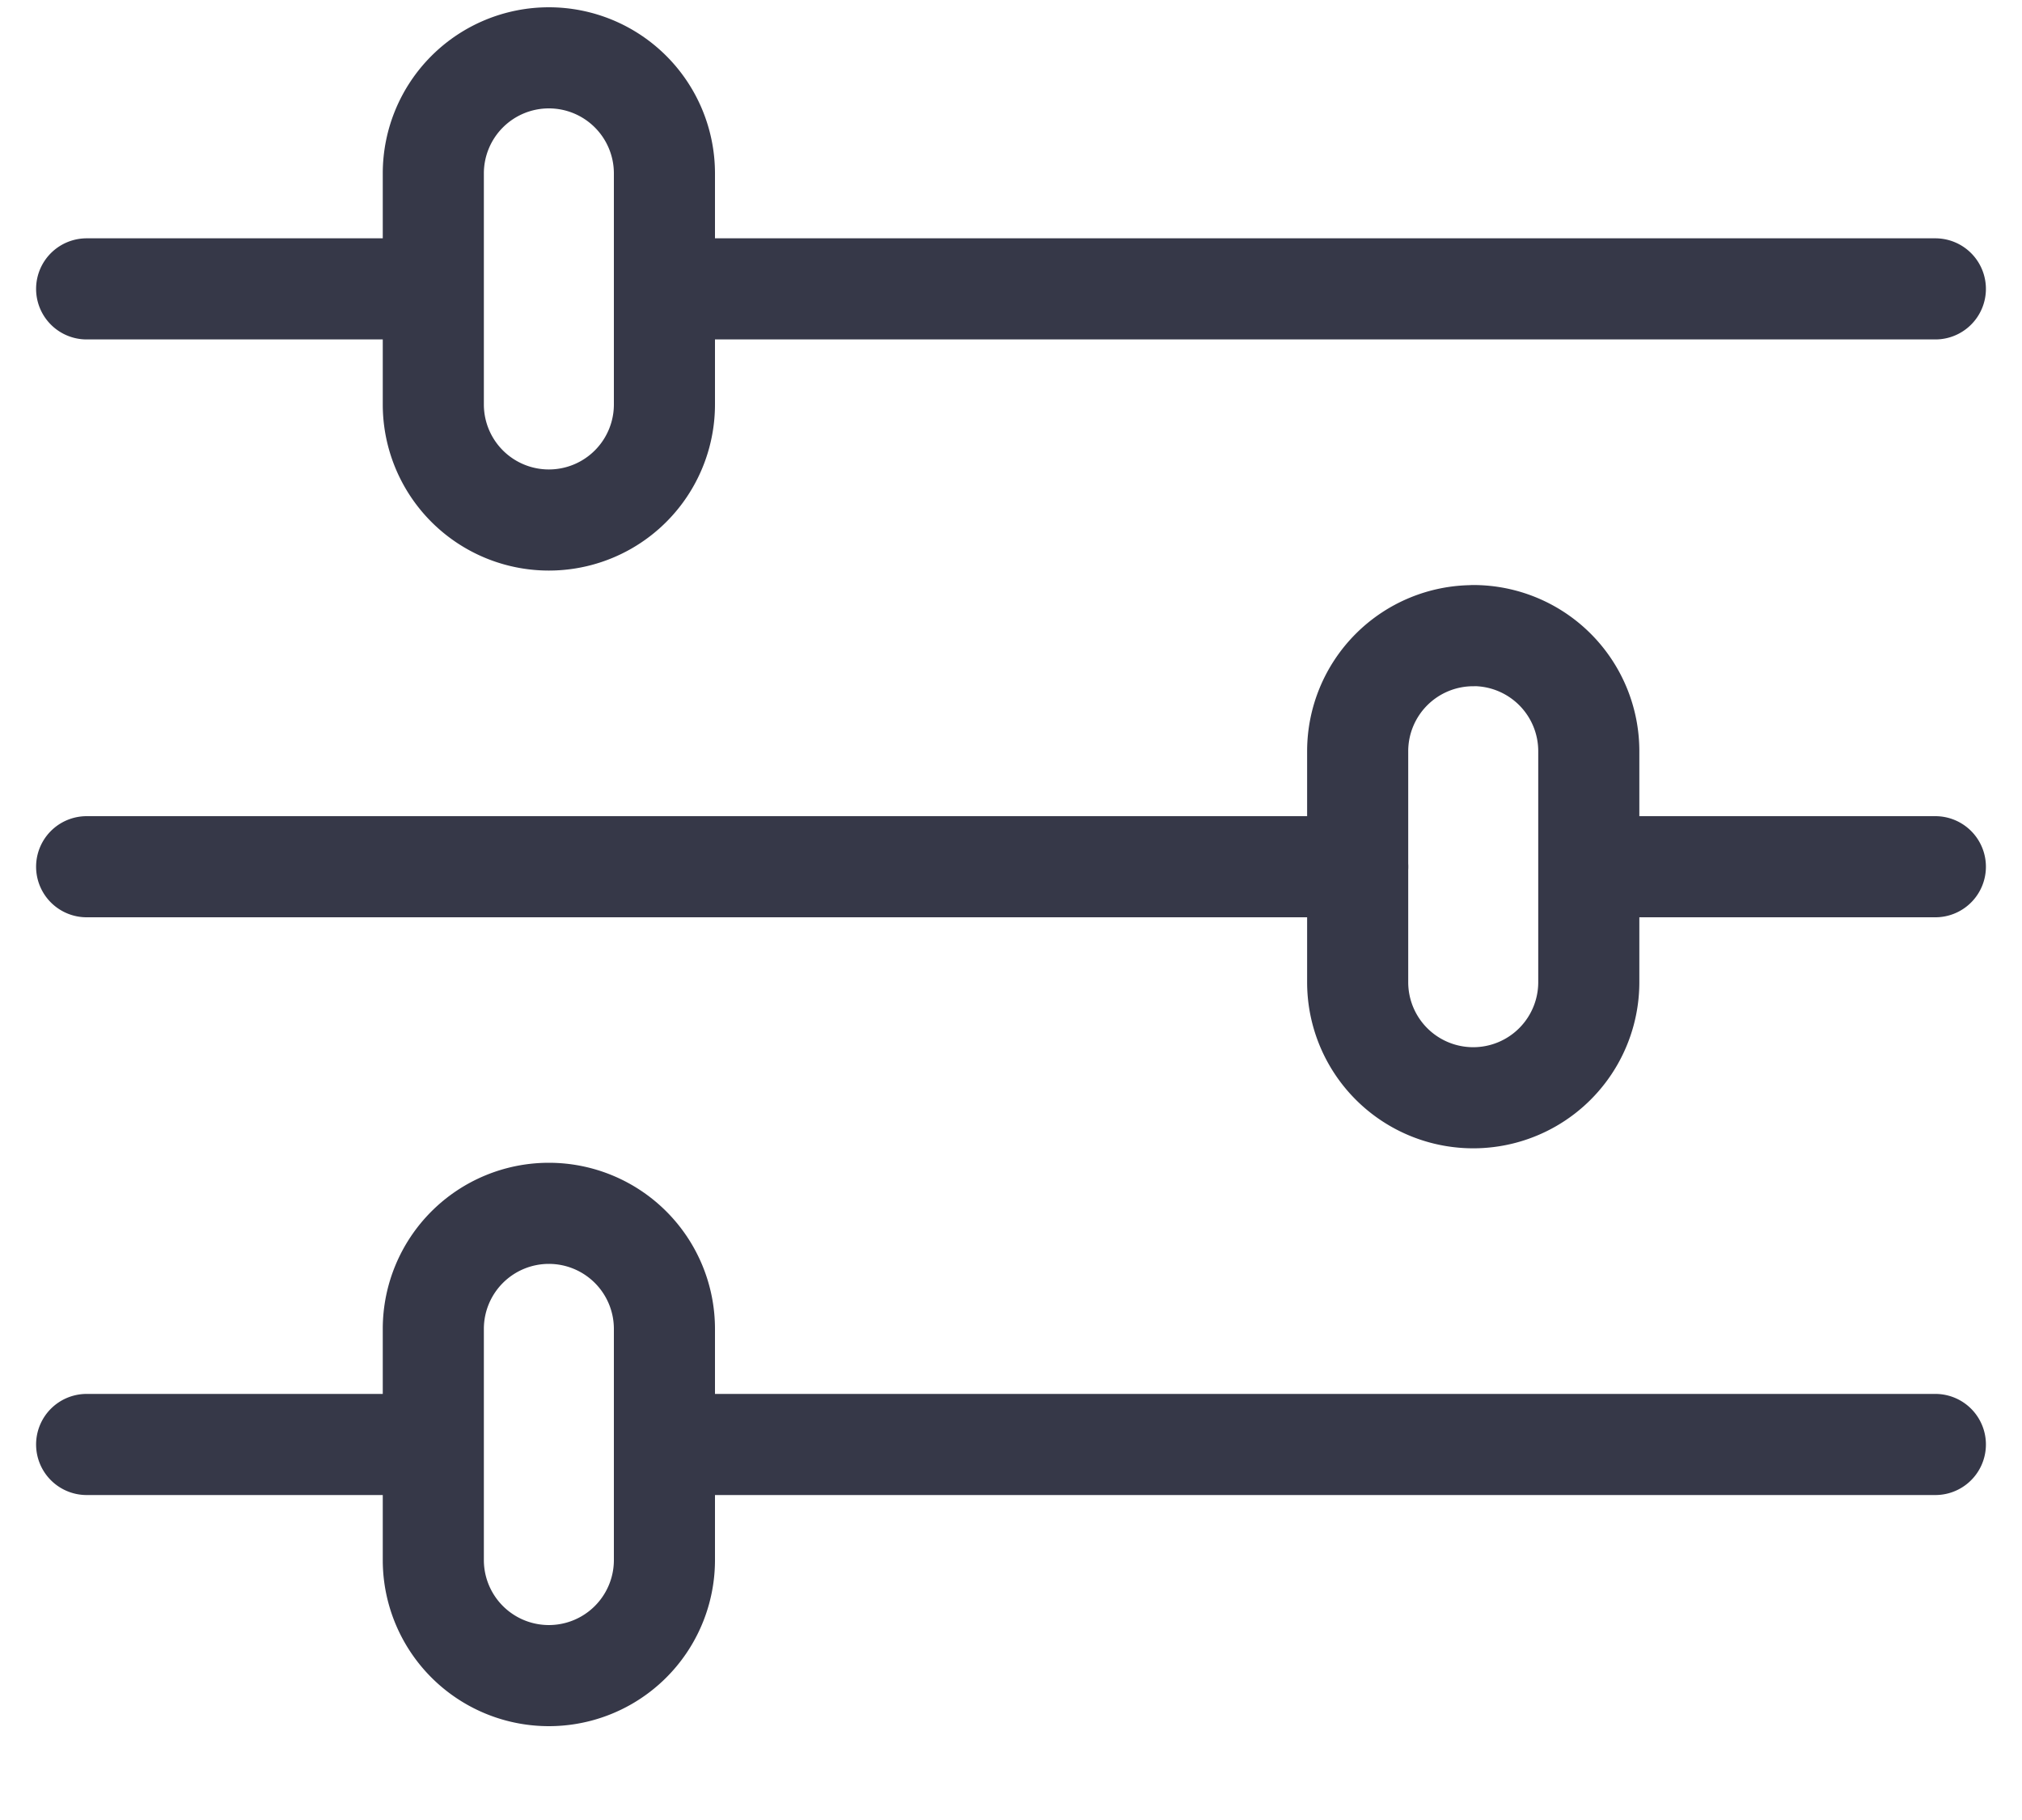
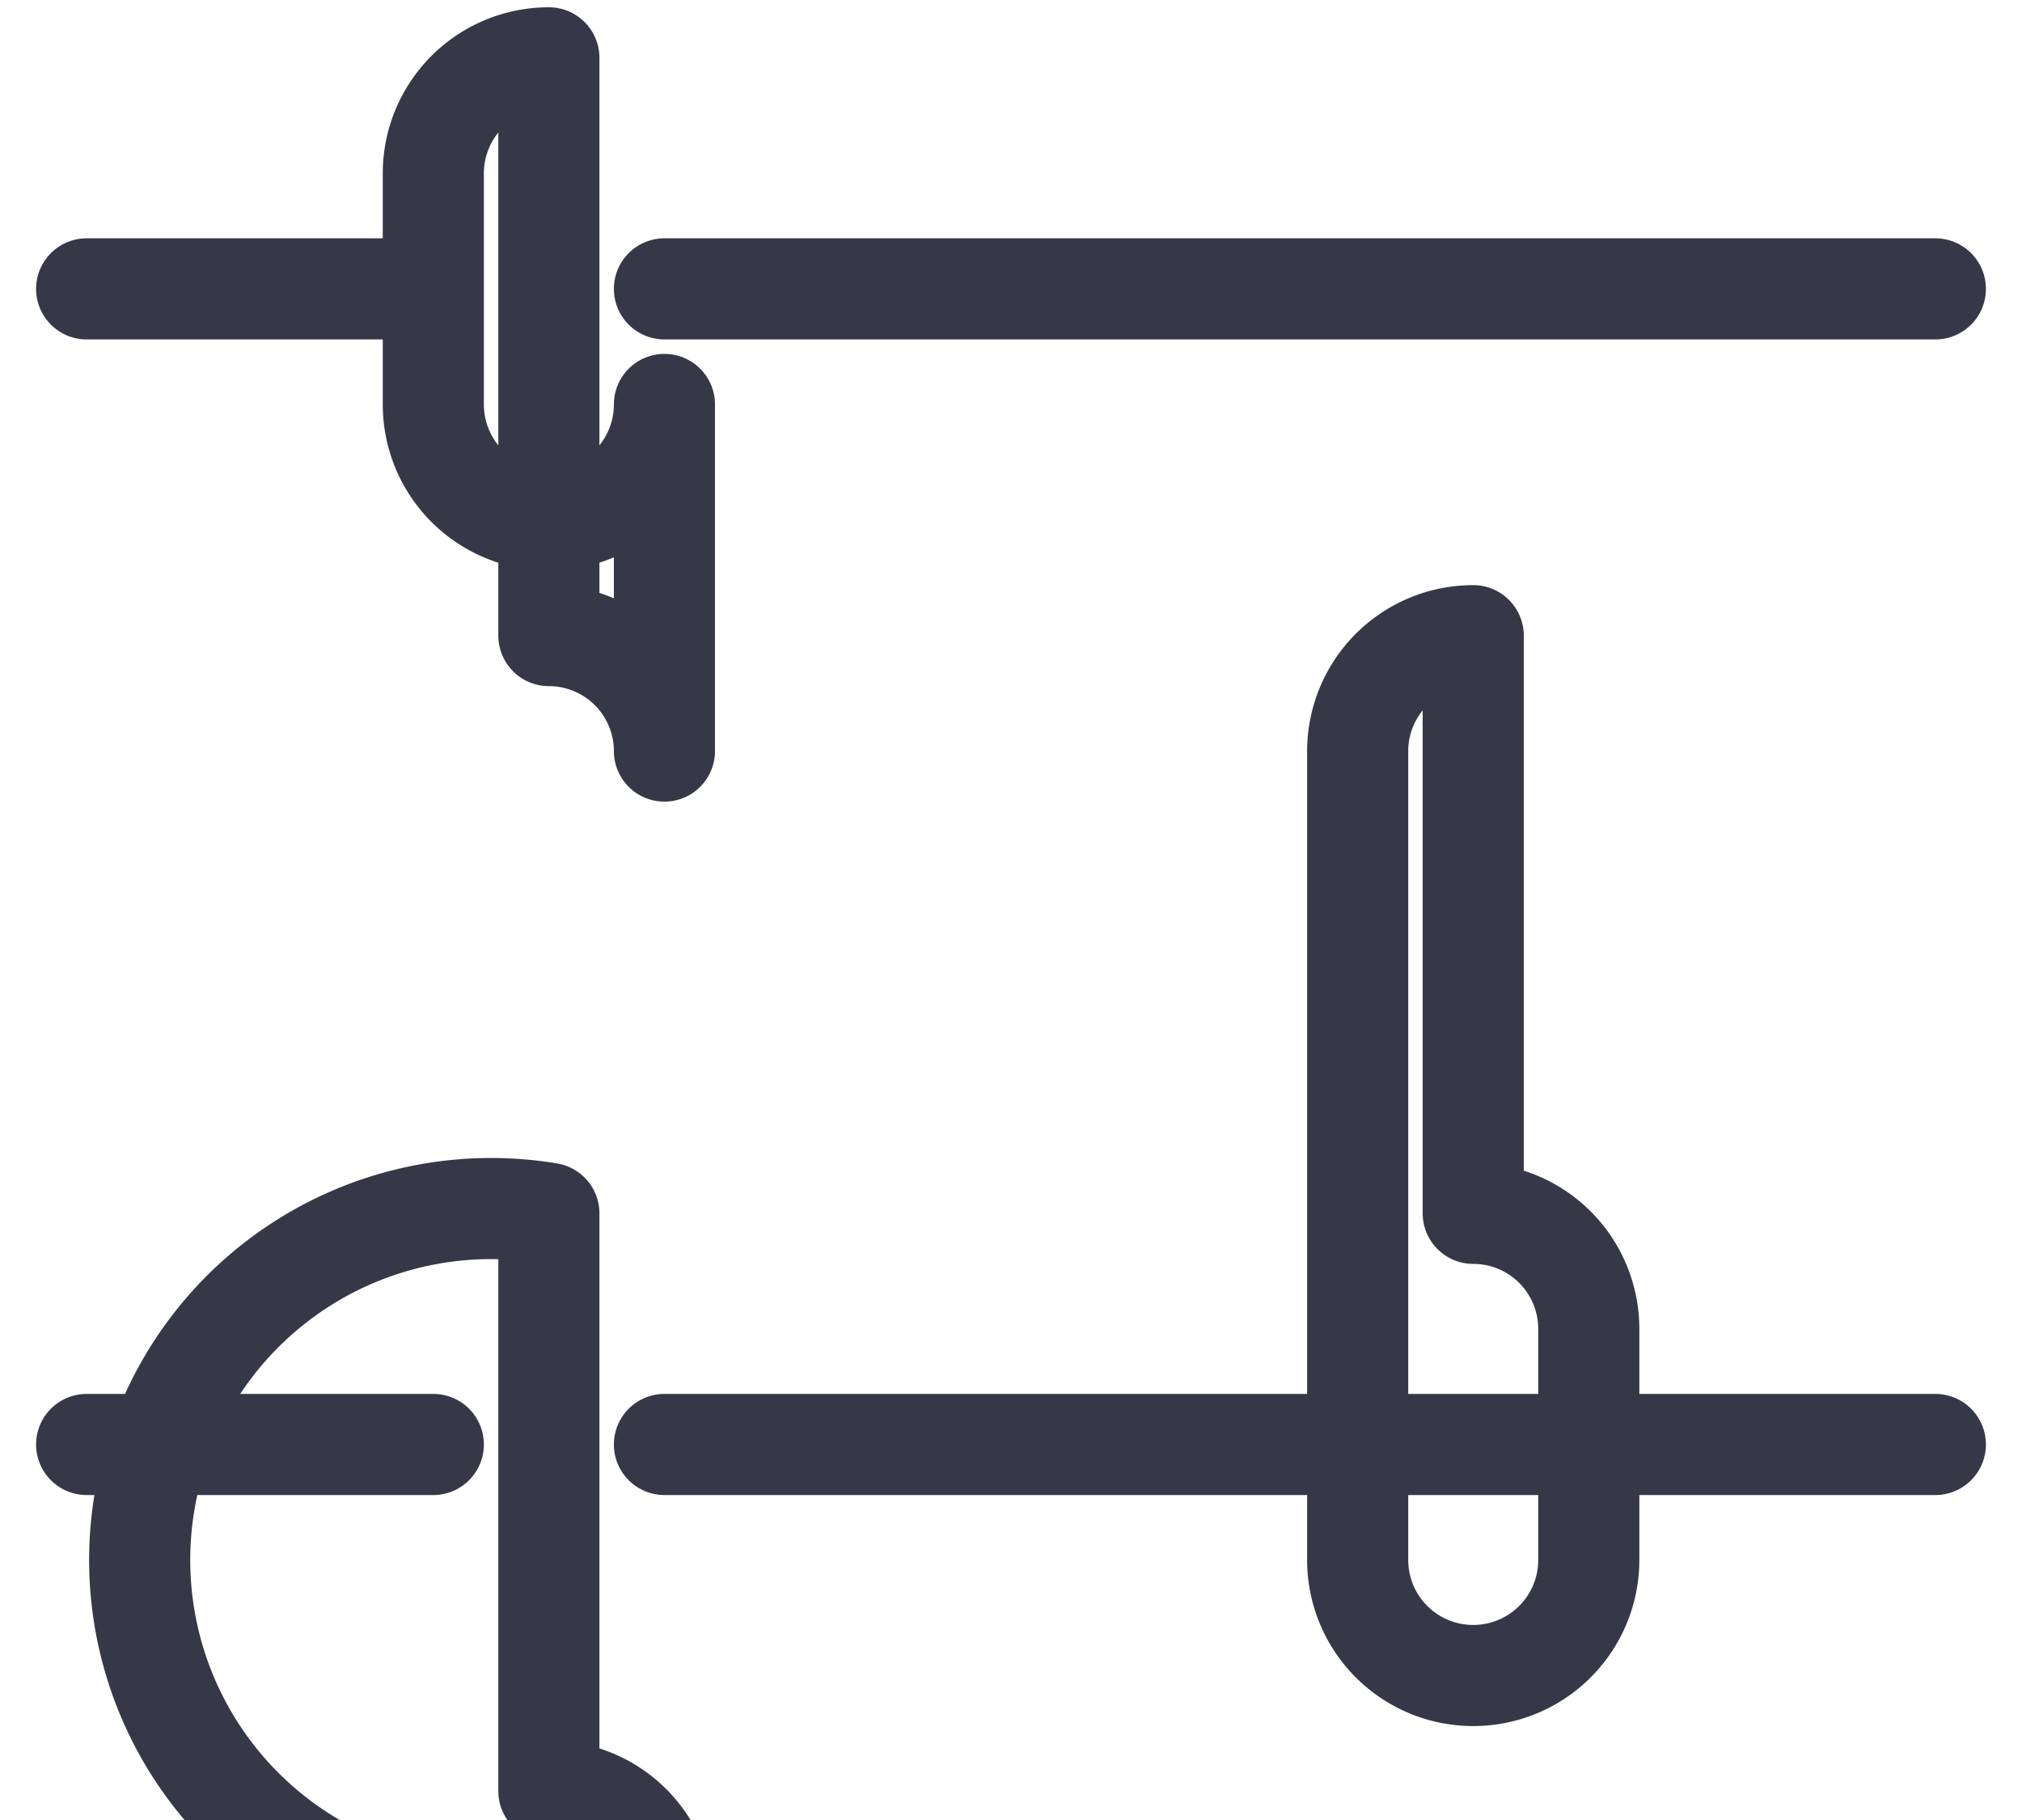
<svg xmlns="http://www.w3.org/2000/svg" width="20" height="18" fill="none">
-   <path d="M19.143 2.857H6.572m-2.286 0H.857m18.286 11.429H6.572m-2.286 0H.857M13.43 8.572H.857m18.286 0h-3.428m-10.286-8a1.143 1.143 0 011.143 1.142V4a1.143 1.143 0 11-2.286 0V1.714A1.143 1.143 0 015.429.572v0zm0 11.428a1.143 1.143 0 011.143 1.143v2.286a1.143 1.143 0 11-2.286 0v-2.286A1.143 1.143 0 015.429 12zm9.143-5.714a1.143 1.143 0 011.143 1.143v2.285a1.143 1.143 0 11-2.286 0V7.43a1.143 1.143 0 011.143-1.143v0z" stroke="#363848" stroke-linecap="round" stroke-linejoin="round" />
+   <path d="M19.143 2.857H6.572m-2.286 0H.857m18.286 11.429H6.572m-2.286 0H.857H.857m18.286 0h-3.428m-10.286-8a1.143 1.143 0 011.143 1.142V4a1.143 1.143 0 11-2.286 0V1.714A1.143 1.143 0 015.429.572v0zm0 11.428a1.143 1.143 0 011.143 1.143v2.286a1.143 1.143 0 11-2.286 0v-2.286A1.143 1.143 0 015.429 12zm9.143-5.714a1.143 1.143 0 011.143 1.143v2.285a1.143 1.143 0 11-2.286 0V7.43a1.143 1.143 0 011.143-1.143v0z" stroke="#363848" stroke-linecap="round" stroke-linejoin="round" />
</svg>